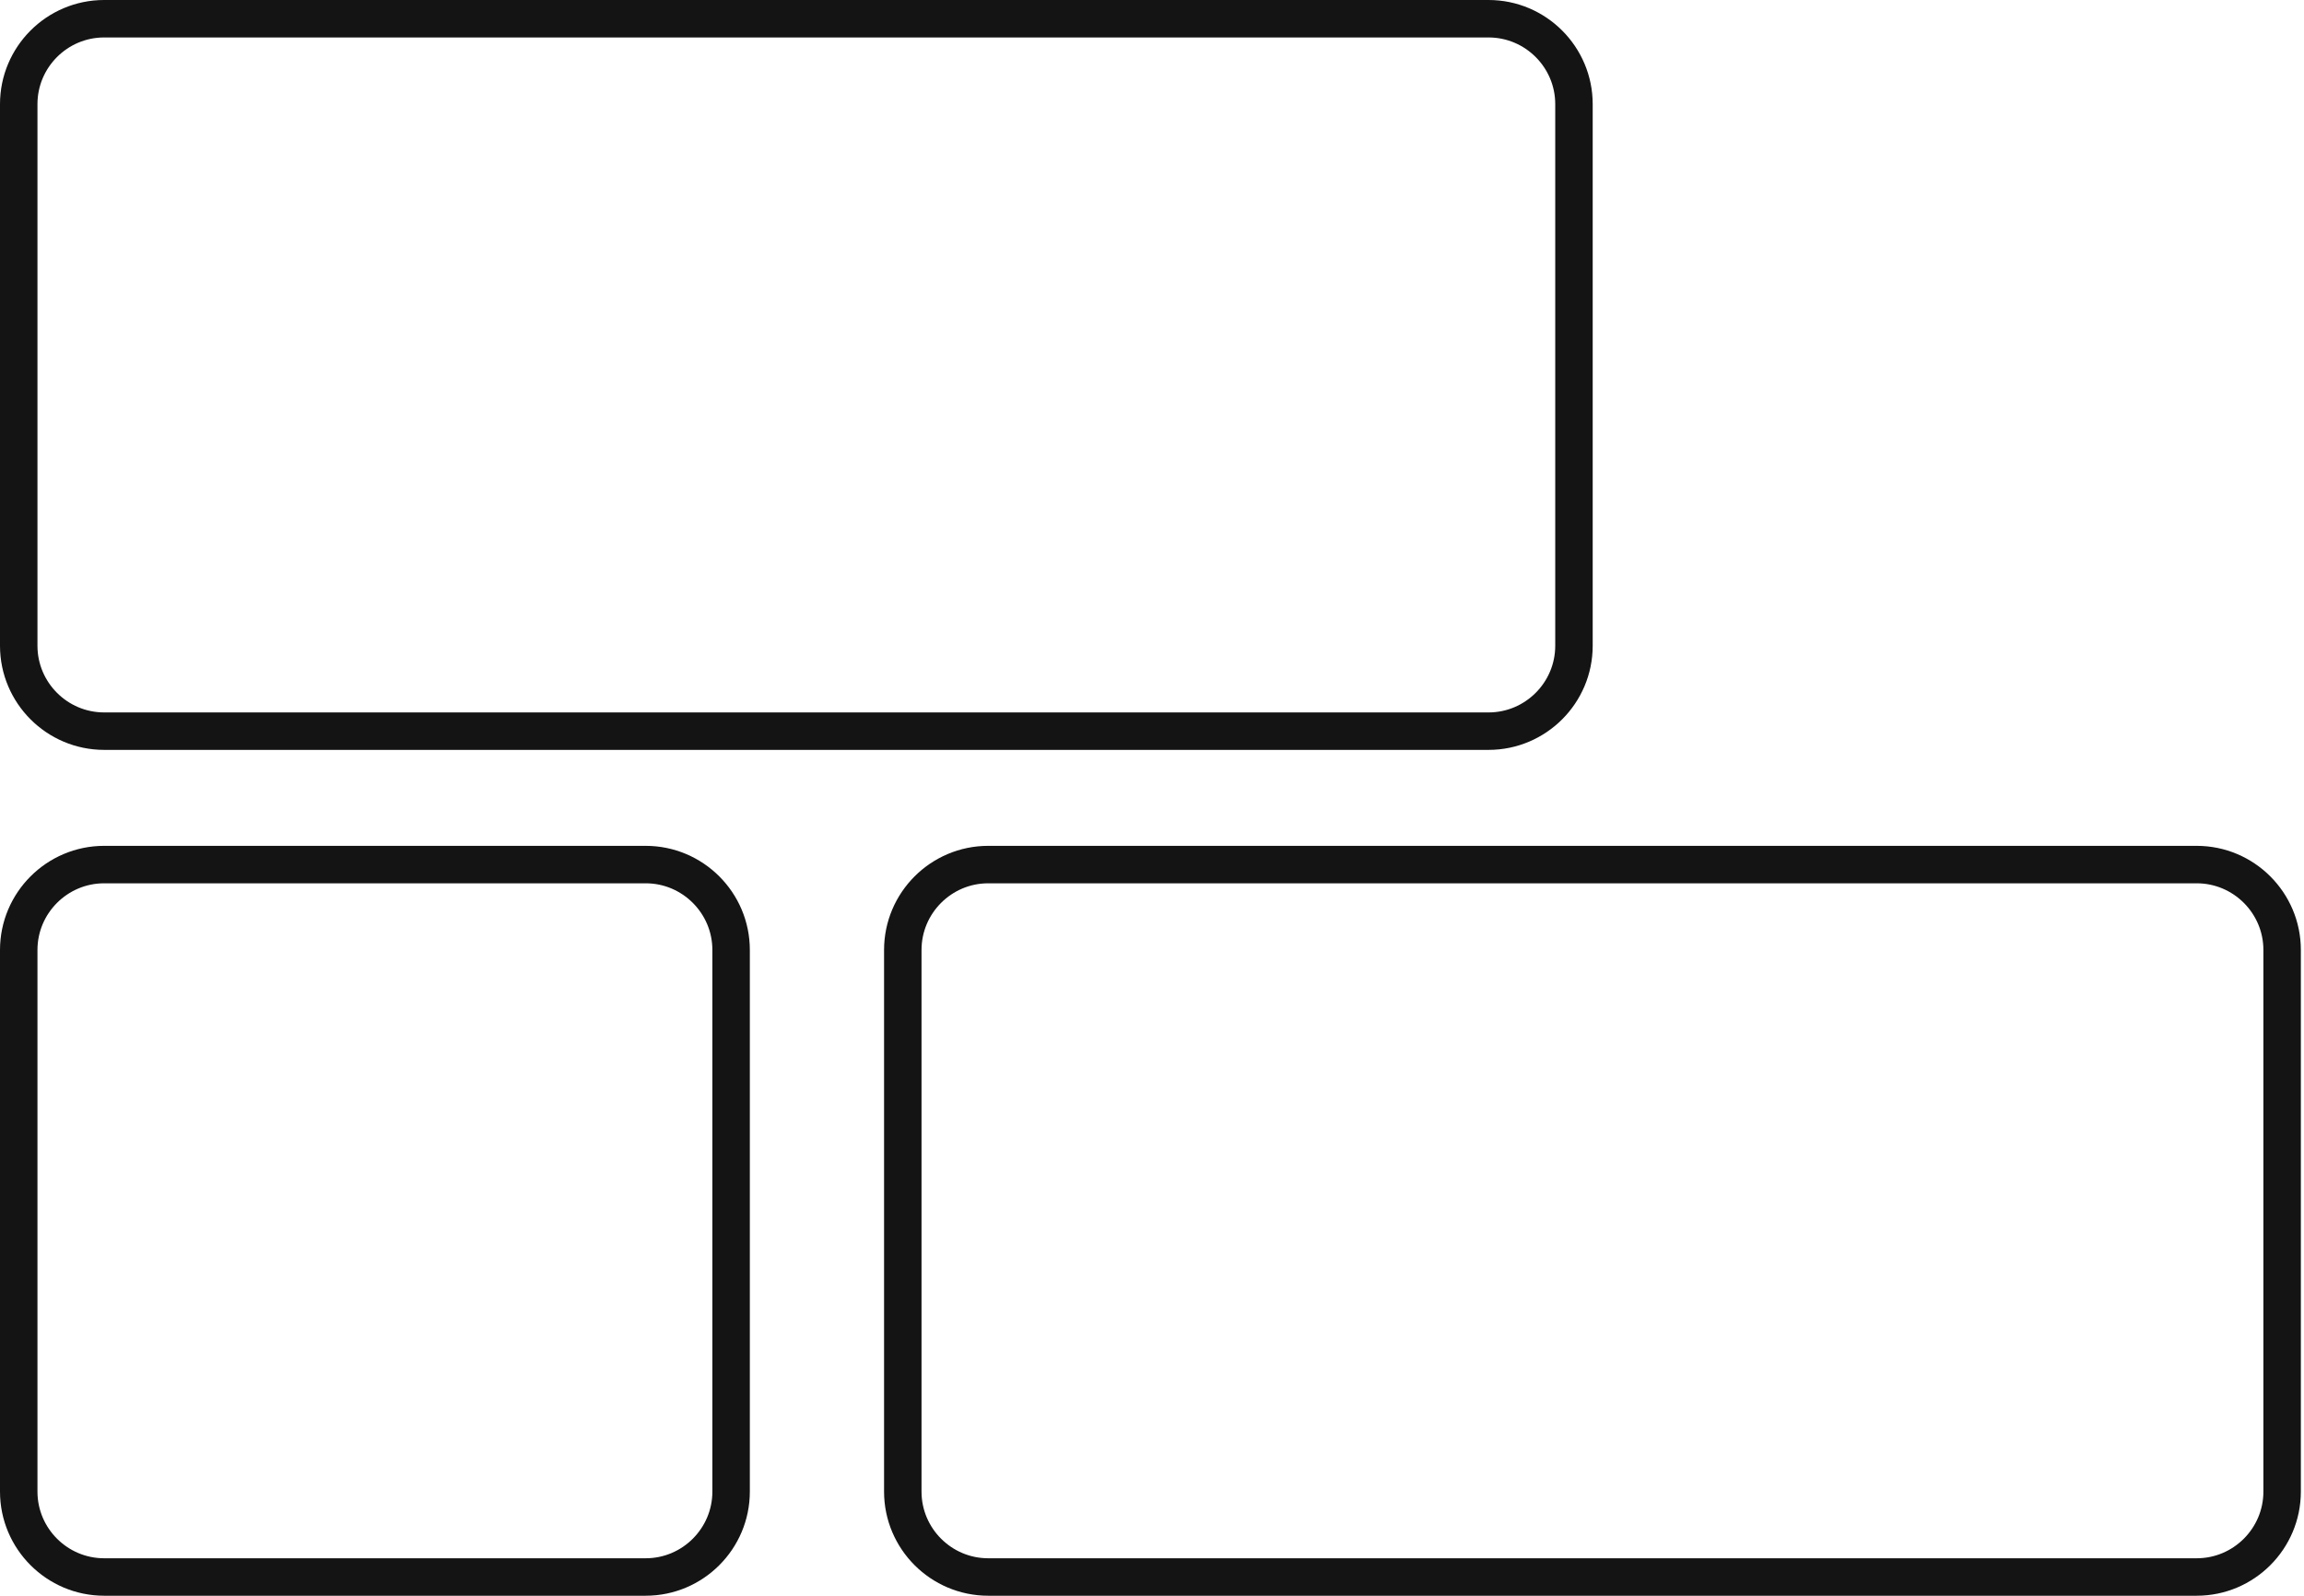
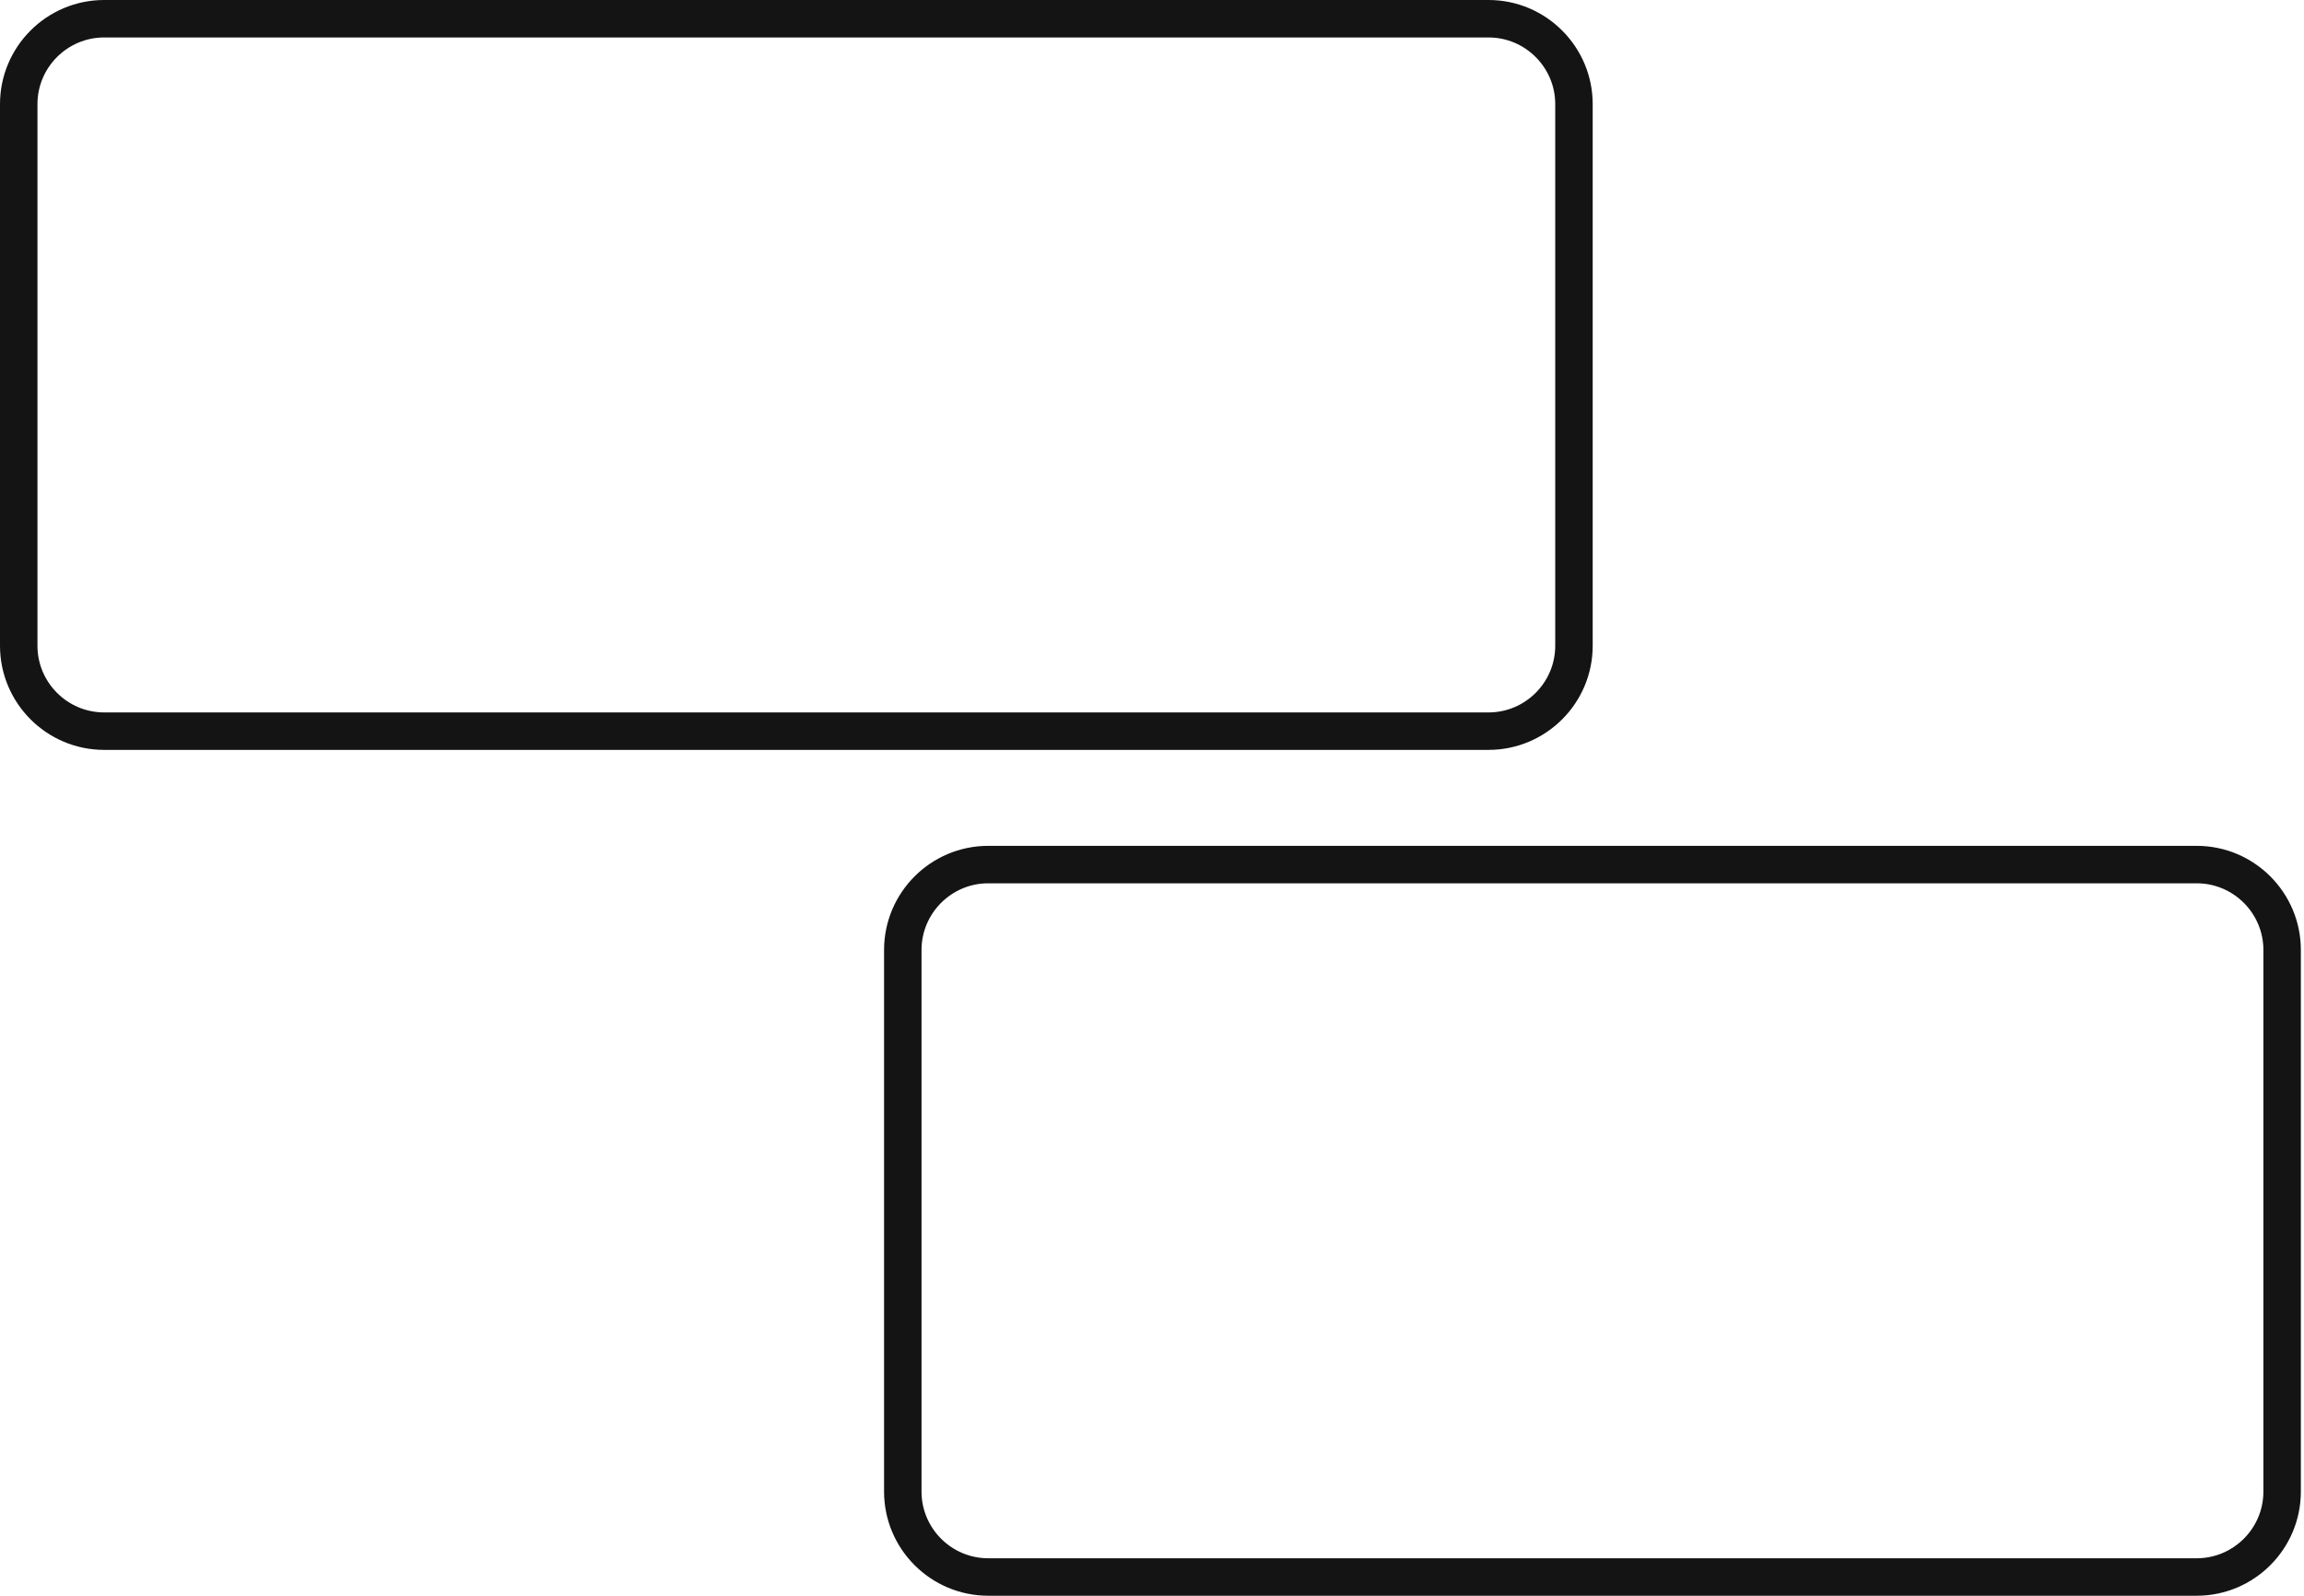
<svg xmlns="http://www.w3.org/2000/svg" width="615" height="426" viewBox="0 0 615 426" fill="none">
-   <path d="M195.152 253.608V398.2C195.152 410.752 184.934 420.999 172.354 420.999H27.799C15.248 420.999 5 410.781 5 398.2V253.608C5 241.056 15.218 230.809 27.799 230.809H172.354C184.905 230.809 195.152 241.027 195.152 253.608Z" stroke="#141414" stroke-width="10" />
  <path d="M240.98 398.2V253.608C240.98 241.056 251.199 230.809 263.779 230.809H586.362C598.913 230.809 609.161 241.027 609.161 253.608V398.2C609.161 410.752 598.942 420.999 586.362 420.999H263.779C251.228 420.999 240.98 410.781 240.98 398.2Z" stroke="#141414" stroke-width="10" />
  <path d="M27.799 5H397.335C409.886 5 420.134 15.218 420.134 27.799V172.392C420.134 184.943 409.915 195.191 397.335 195.191H27.799C15.248 195.191 5 184.972 5 172.392V27.799C5 15.248 15.218 5 27.799 5Z" stroke="#141414" stroke-width="10" />
</svg>